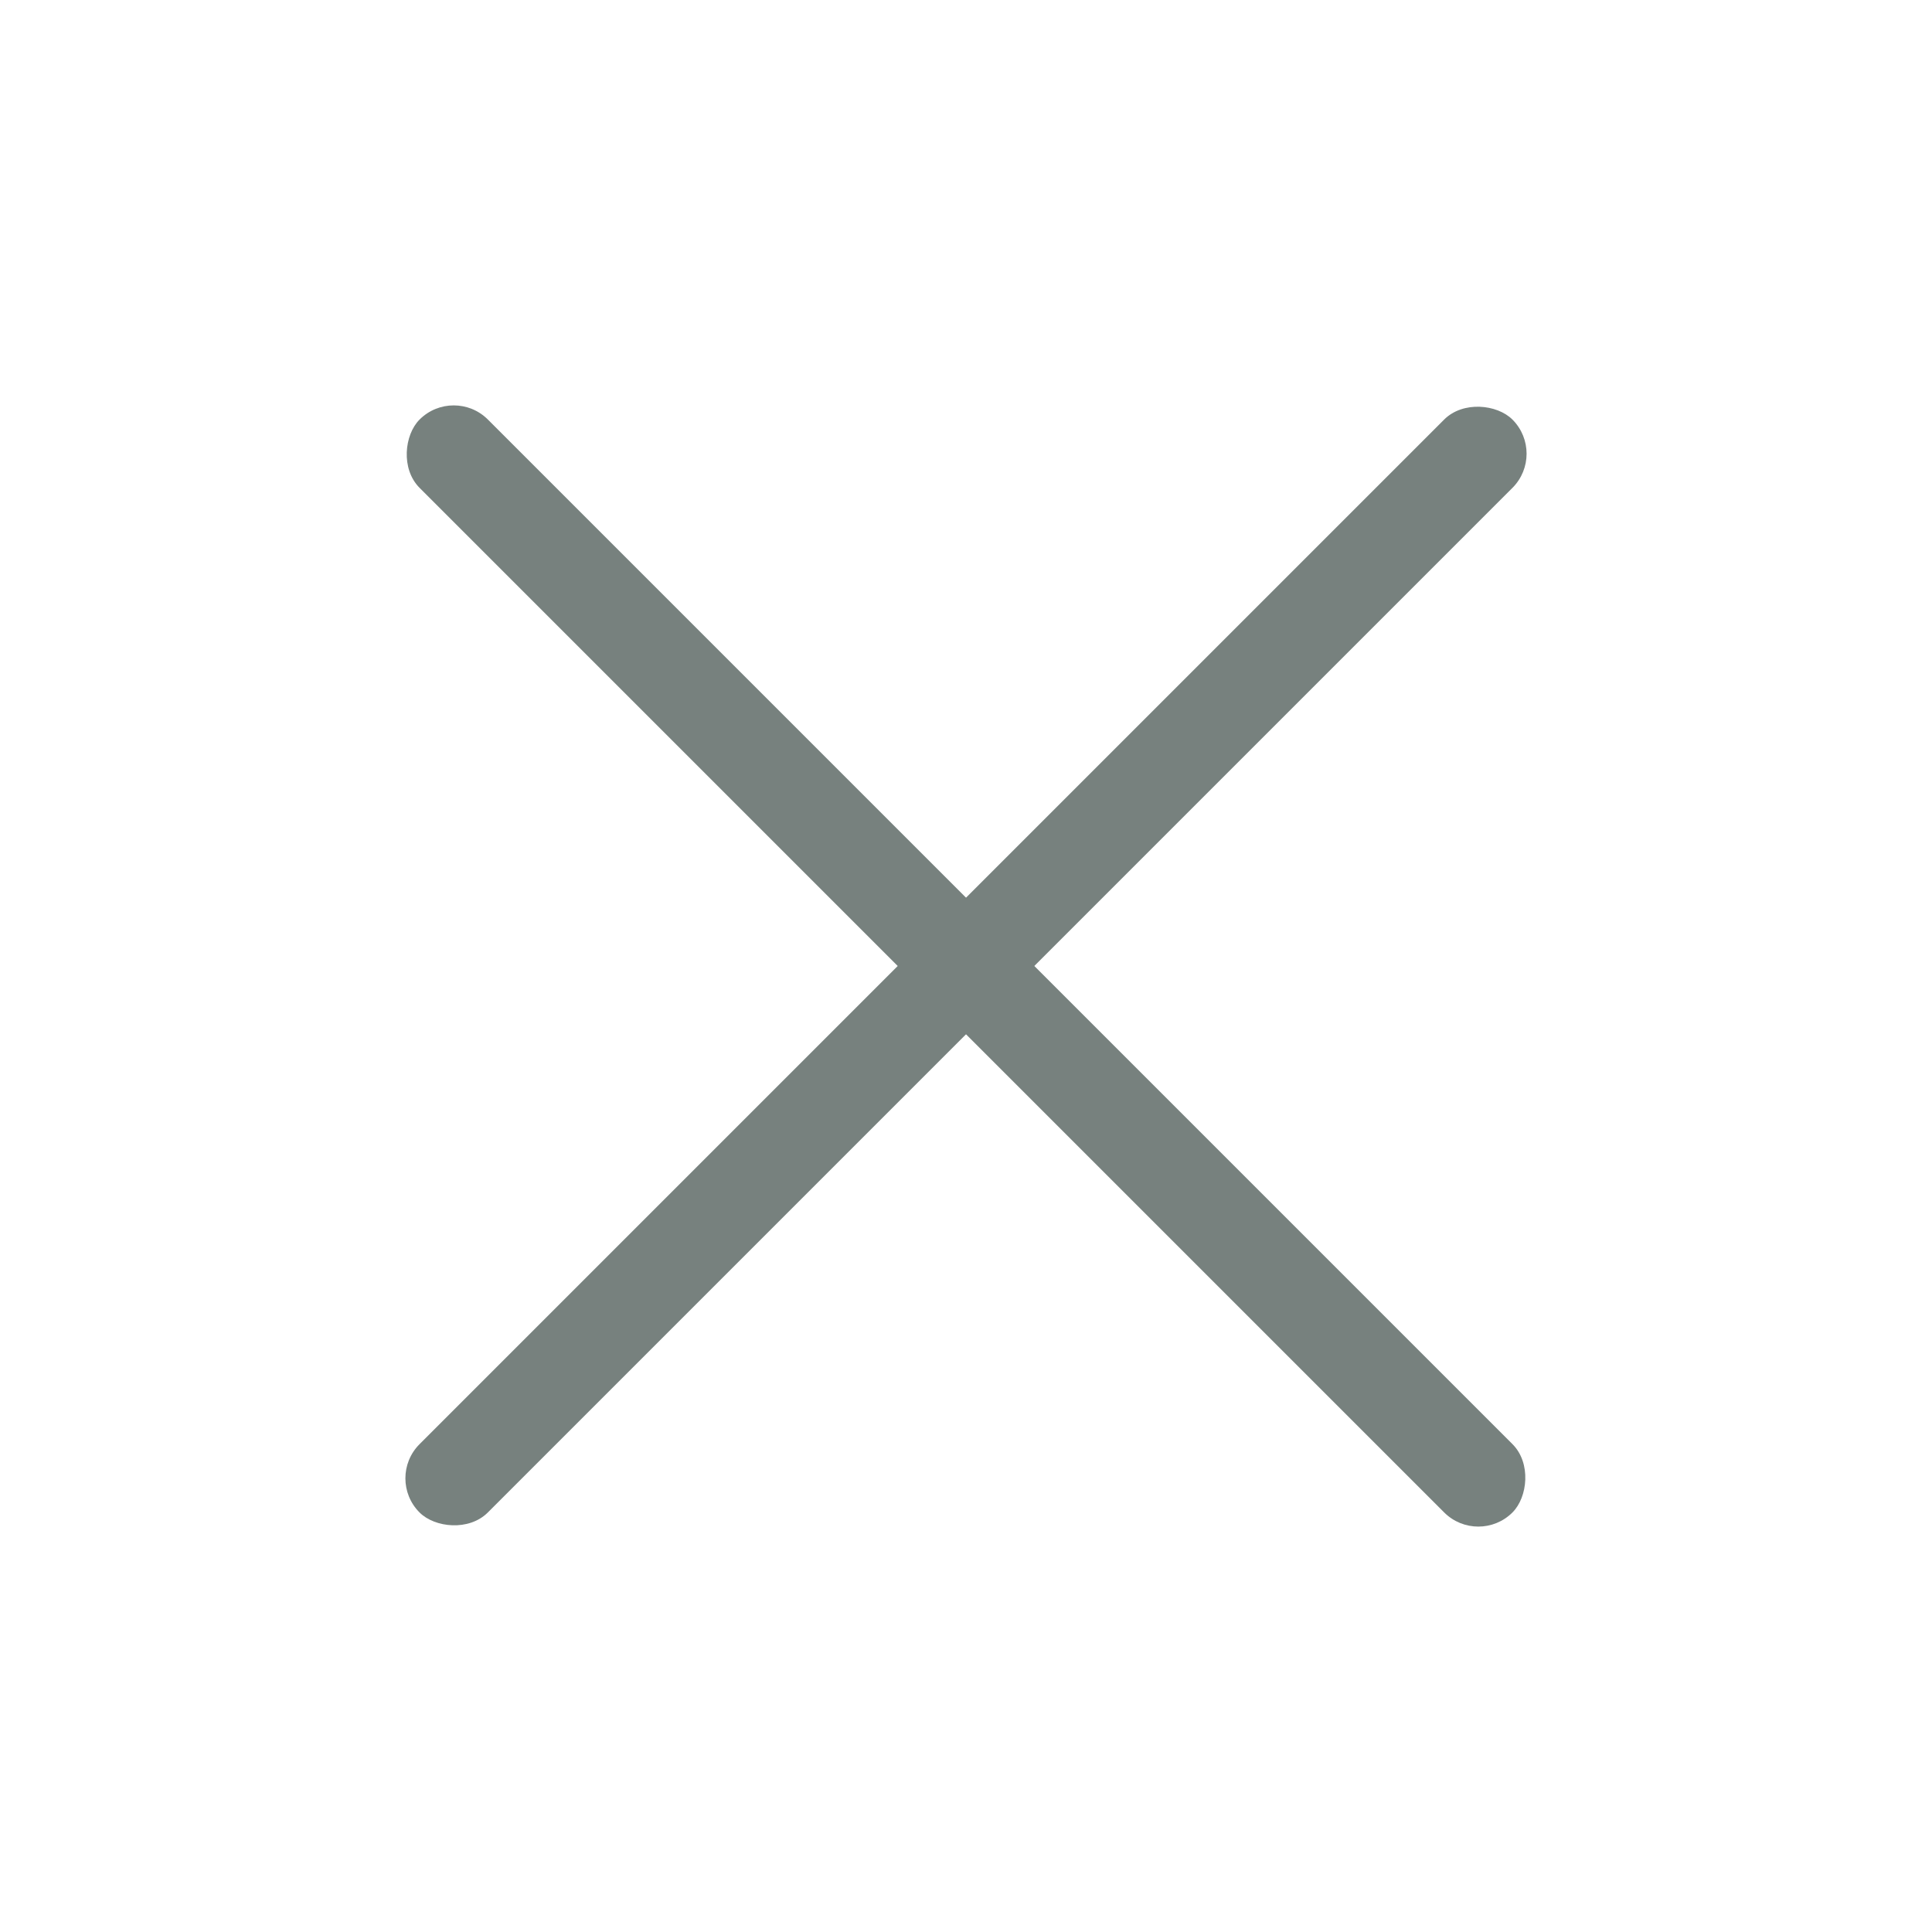
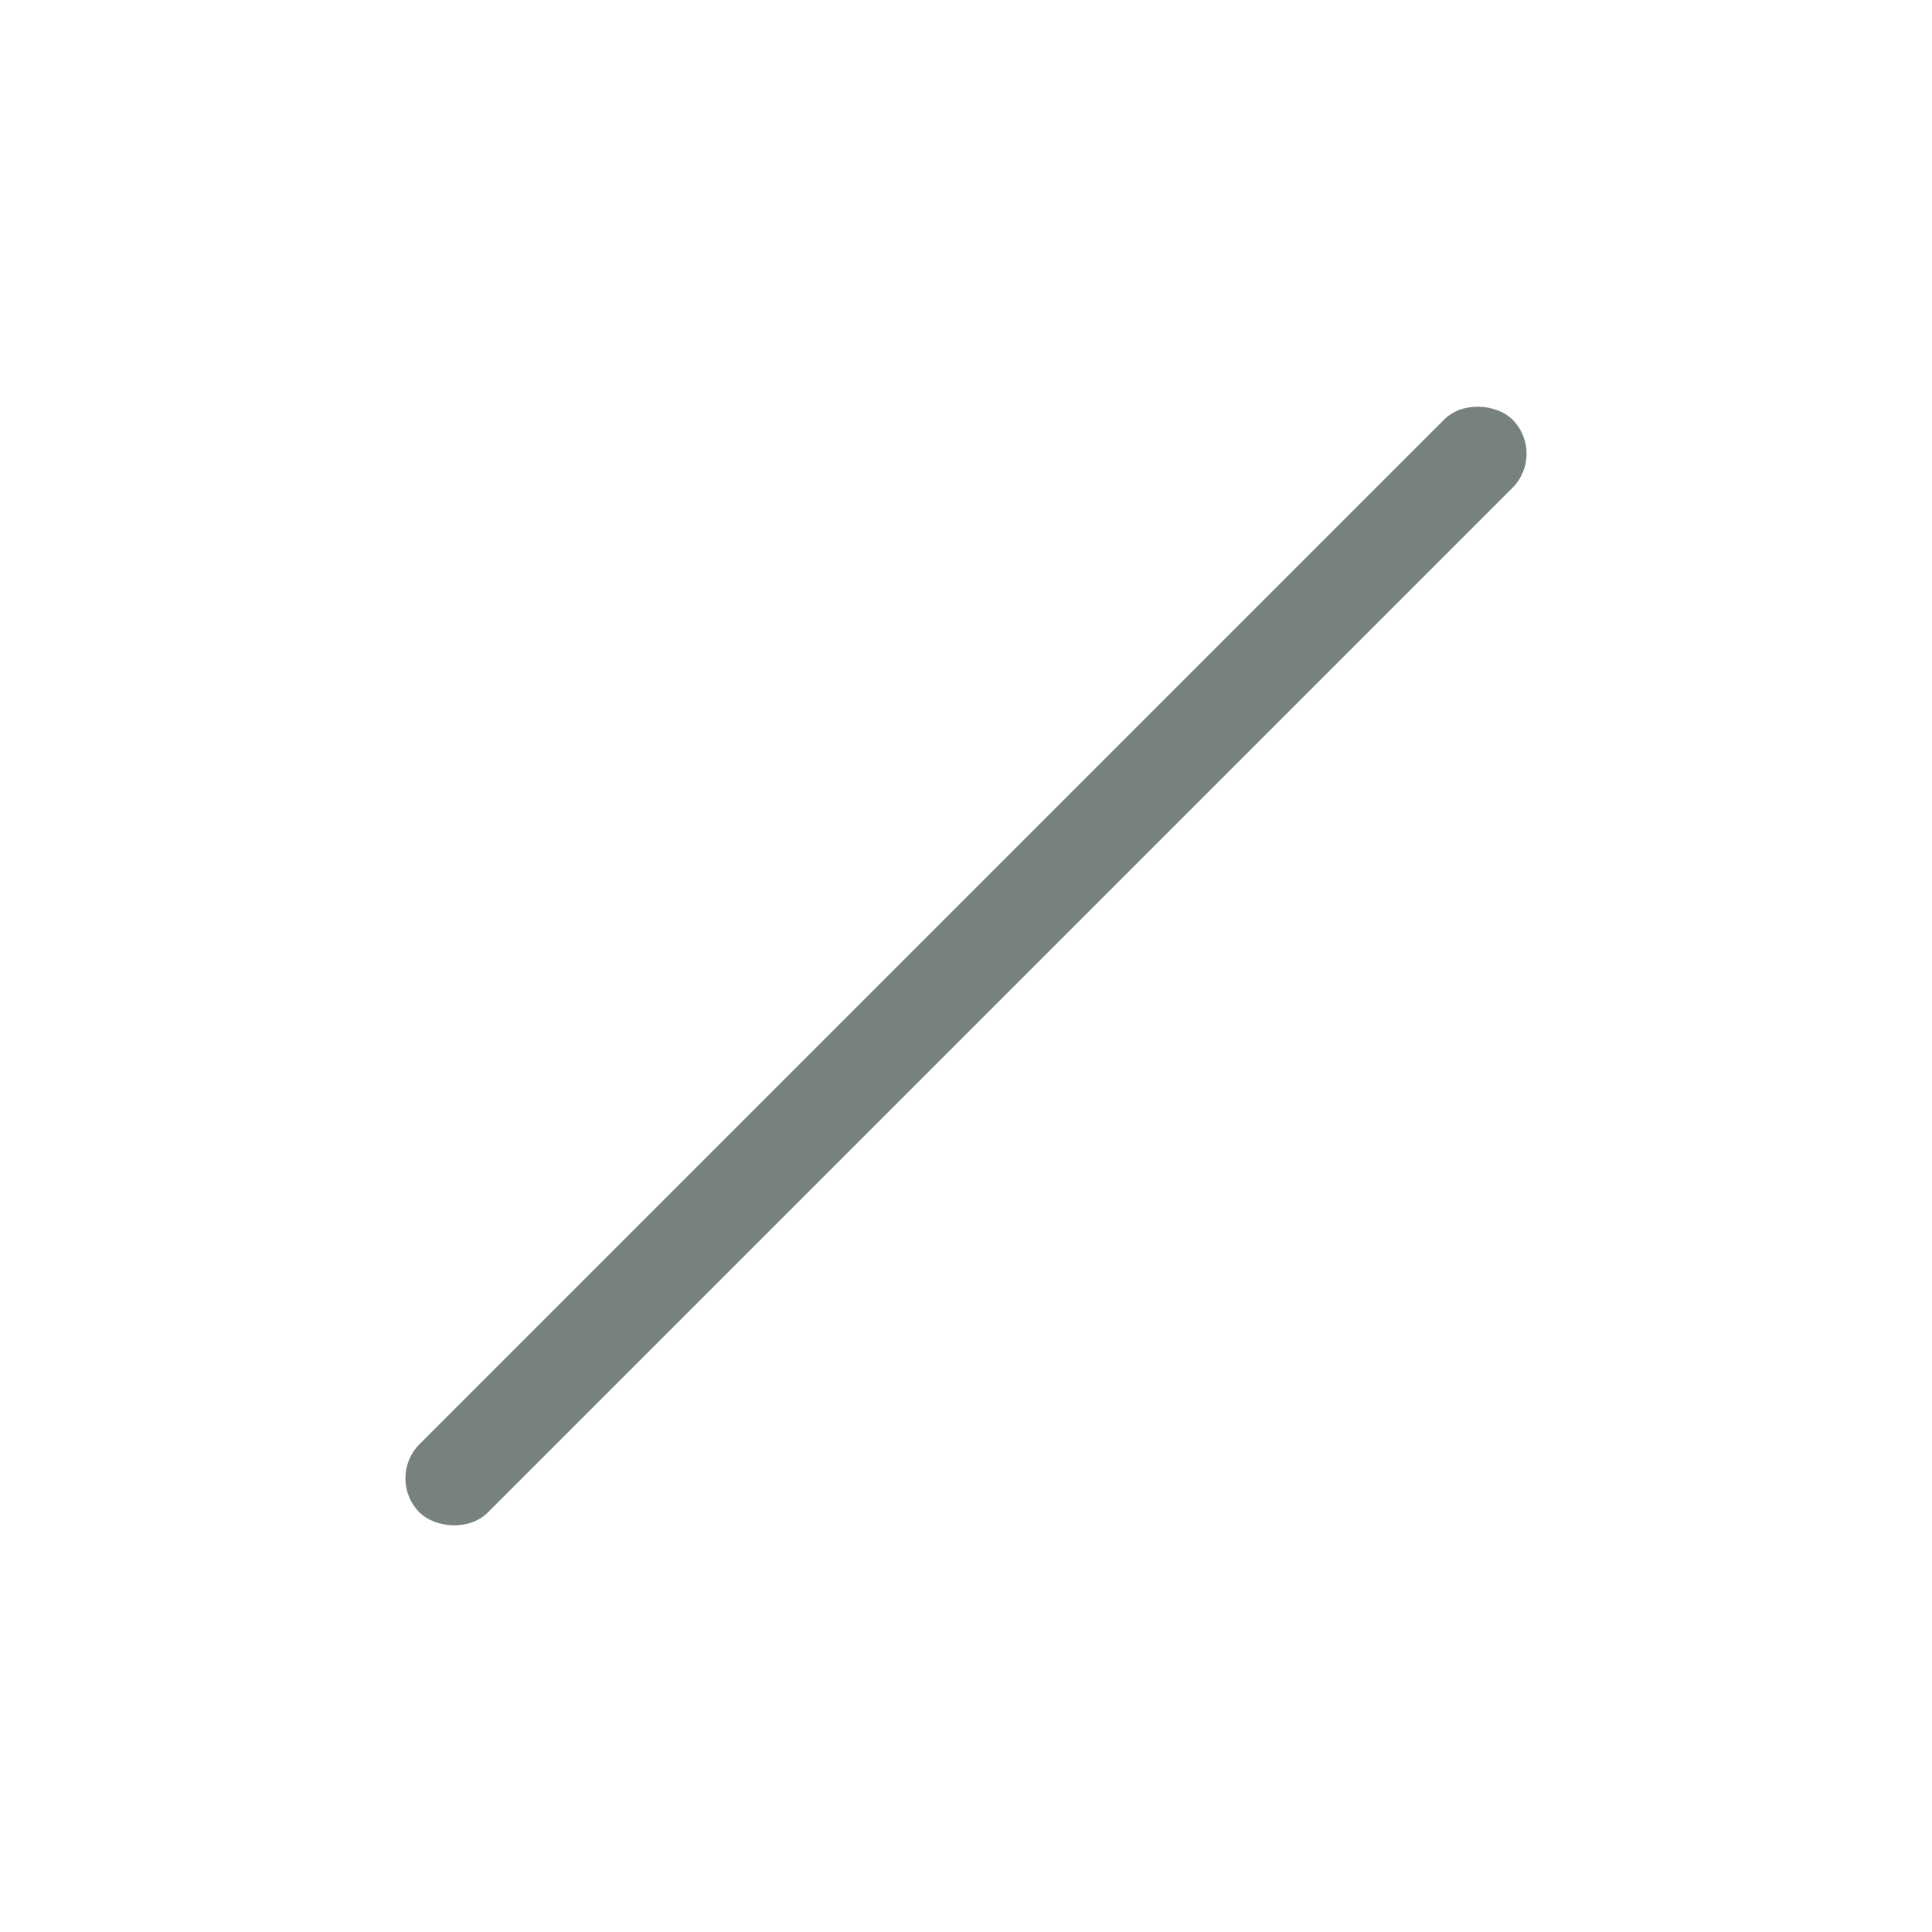
<svg xmlns="http://www.w3.org/2000/svg" width="40" height="40" viewBox="0 0 40 40" fill="none">
  <rect x="7.979" y="30.607" width="32" height="2" rx="1" transform="rotate(-45 7.979 30.607)" fill="#77817E" />
-   <rect x="9.394" y="7.979" width="32" height="2" rx="1" transform="rotate(45 9.394 7.979)" fill="#77817E" />
</svg>